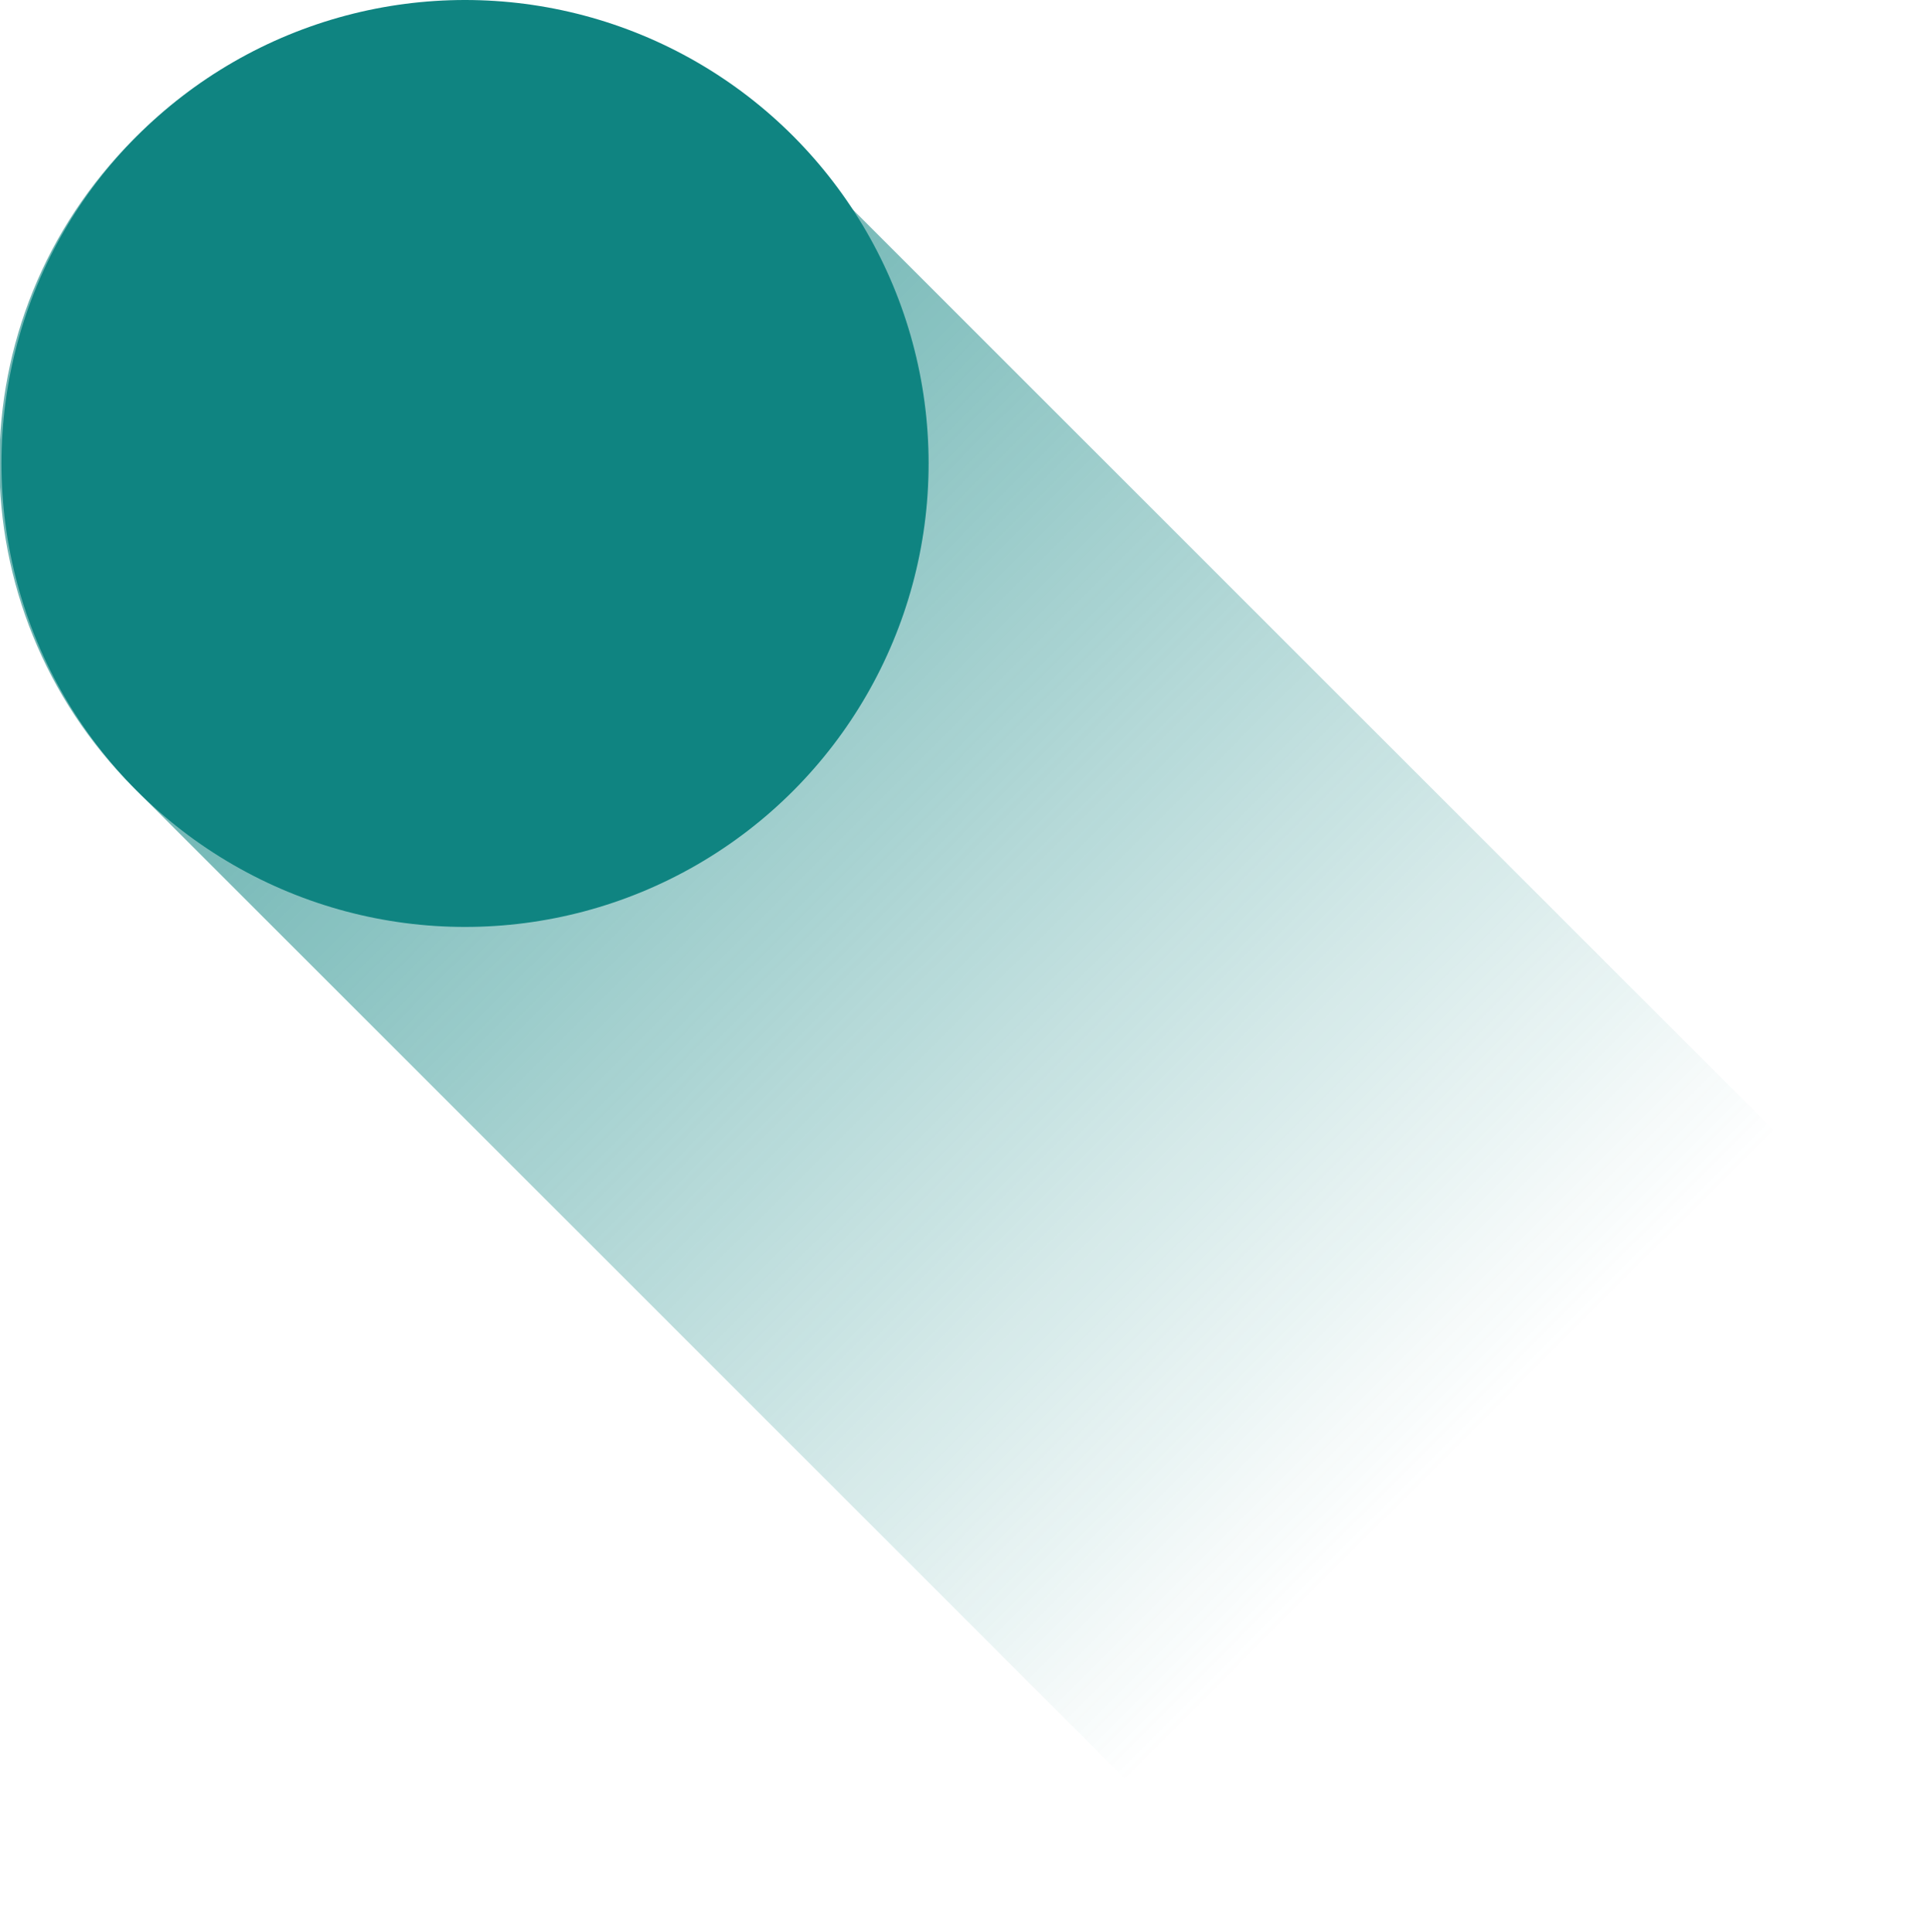
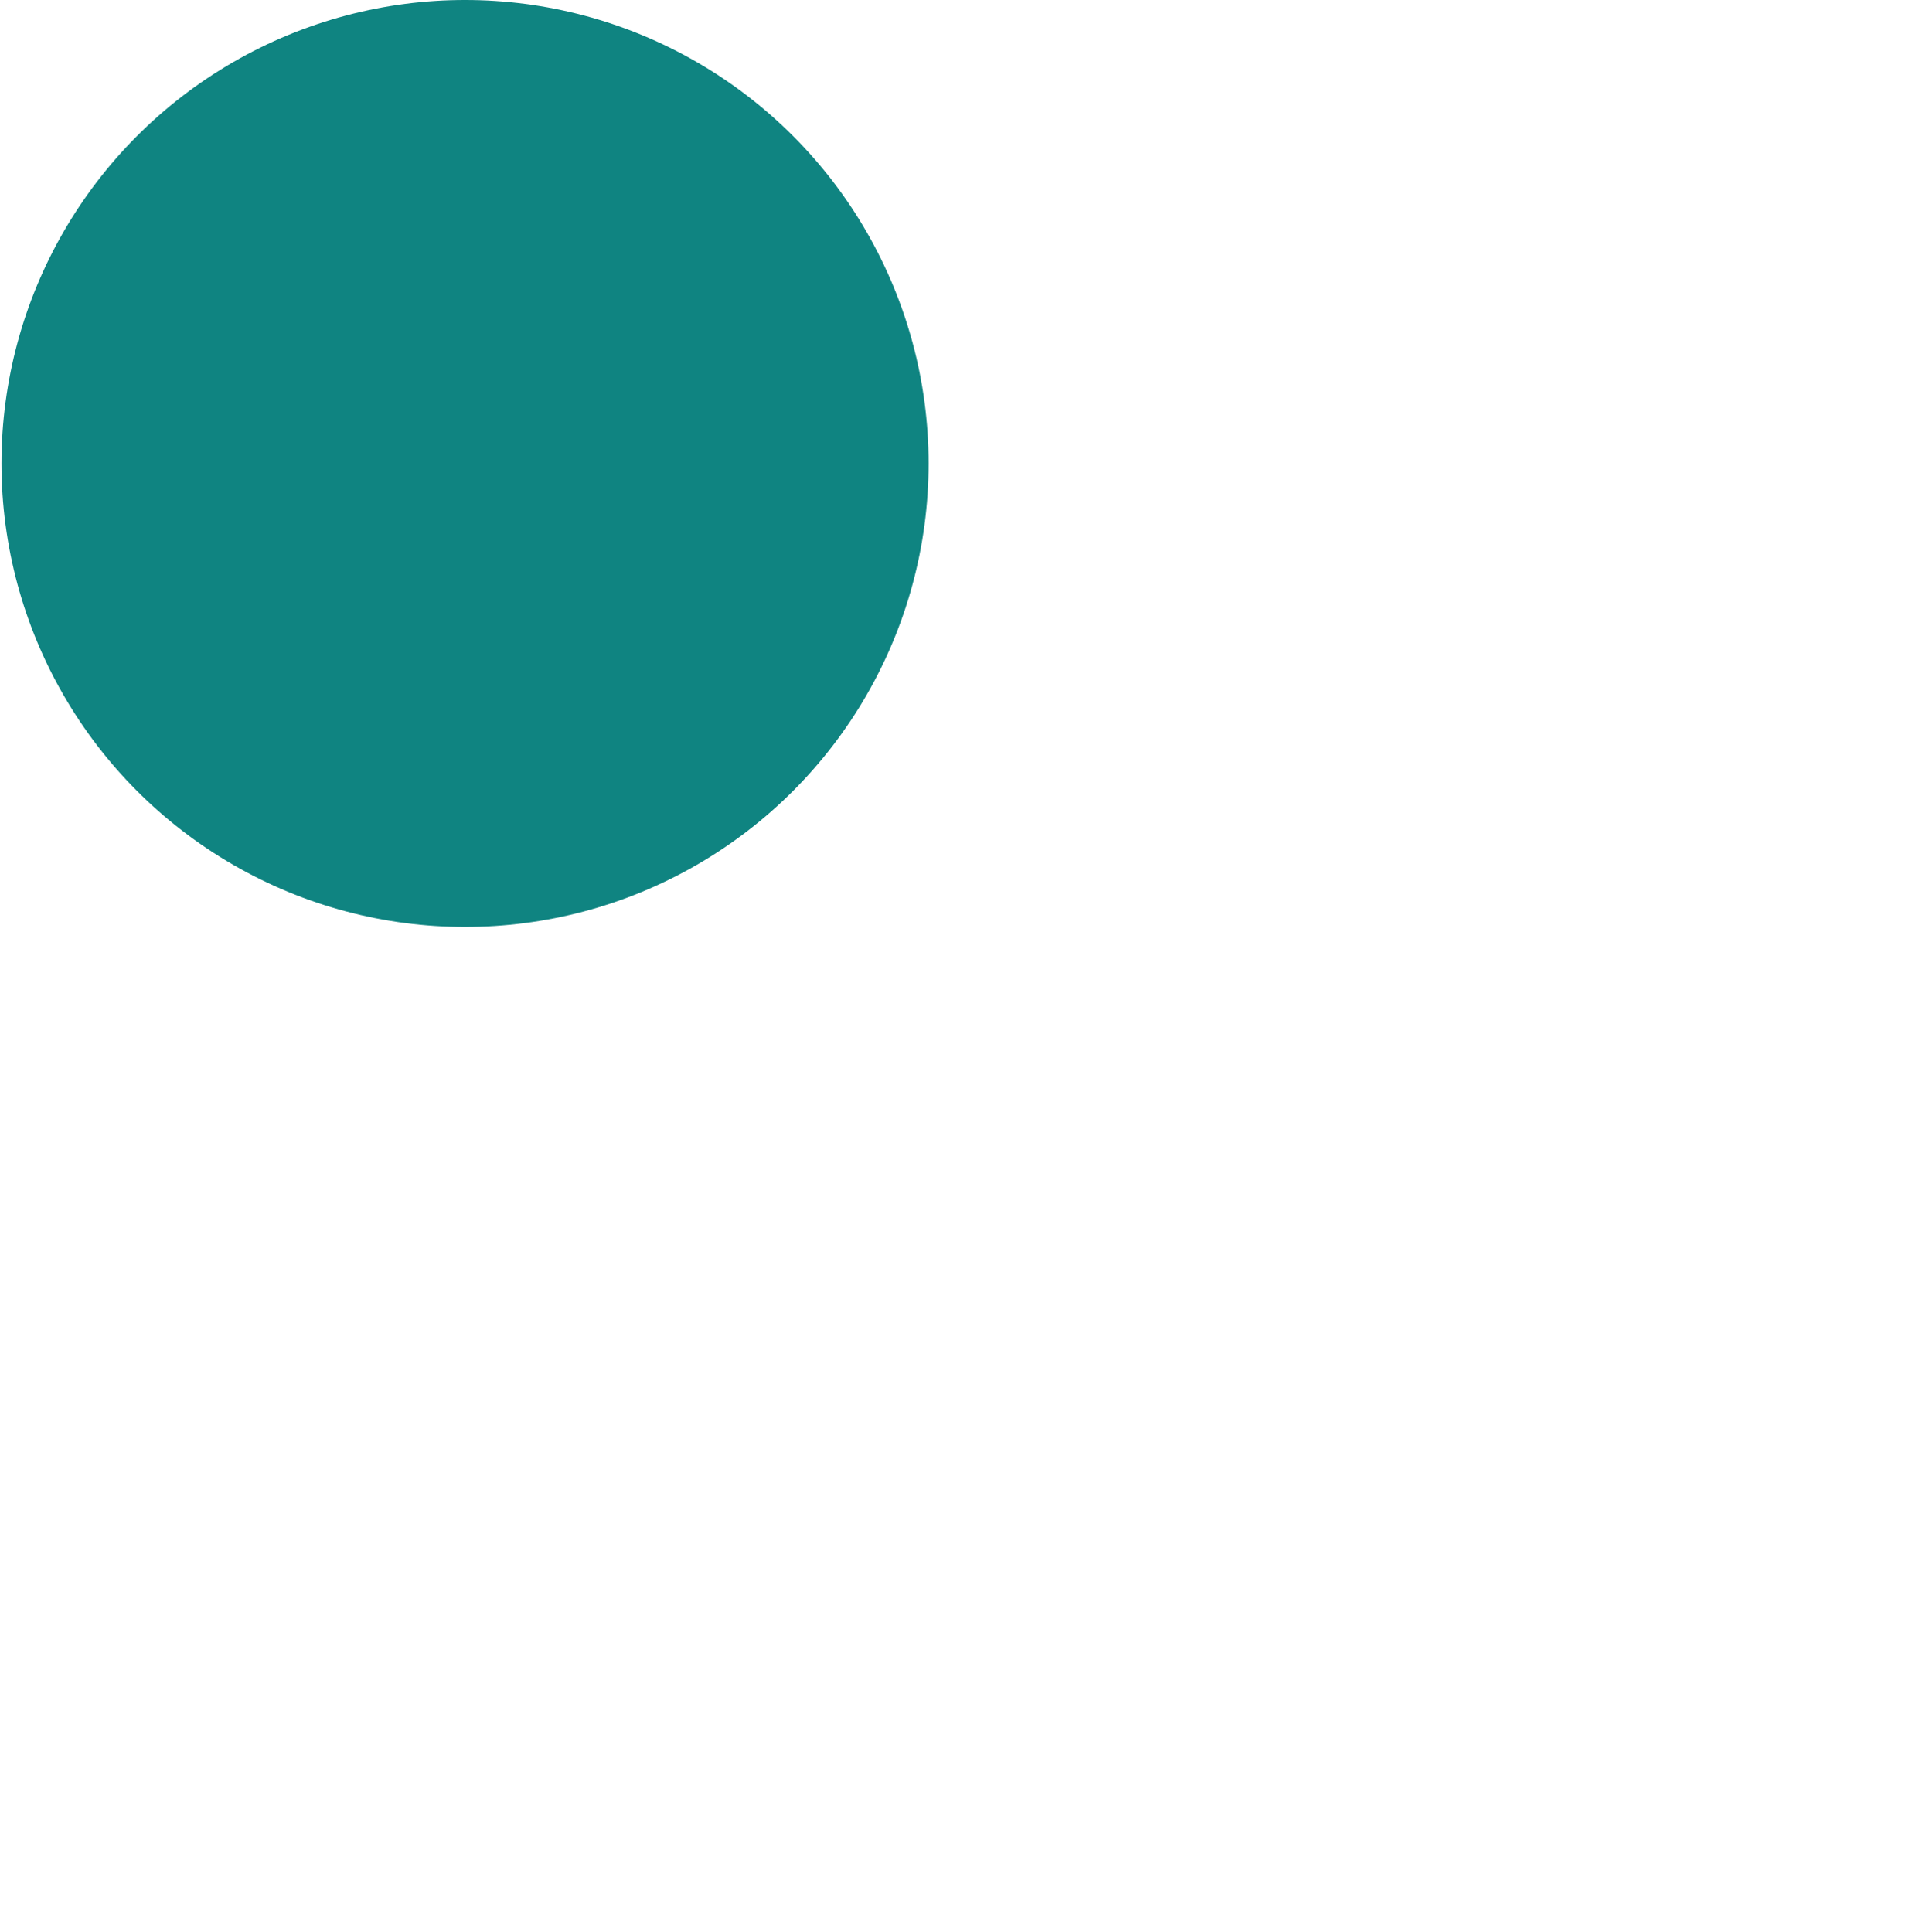
<svg xmlns="http://www.w3.org/2000/svg" id="Layer_2" viewBox="0 0 104.63 104.92">
  <defs>
    <style>
      .cls-1 {
        fill: url(#Dégradé_sans_nom_13);
      }

      .cls-2 {
        fill: #0f8481;
      }
    </style>
    <linearGradient id="Dégradé_sans_nom_13" data-name="Dégradé sans nom 13" x1="-5911.98" y1="16010.04" x2="-5911.98" y2="15790.28" gradientTransform="translate(5964.3 -9166.34) scale(1 .58)" gradientUnits="userSpaceOnUse">
      <stop offset=".23" stop-color="#0f8481" stop-opacity="0" />
      <stop offset=".83" stop-color="#0f8481" stop-opacity=".6" />
    </linearGradient>
  </defs>
  <g id="TÉMOIGNAGES">
    <g>
-       <rect class="cls-1" x="27.41" y="-11.1" width="49.81" height="127.42" rx="24.9" ry="24.9" transform="translate(-21.88 52.4) rotate(-45)" />
      <circle class="cls-2" cx="25.25" cy="25.17" r="25.17" />
    </g>
  </g>
</svg>